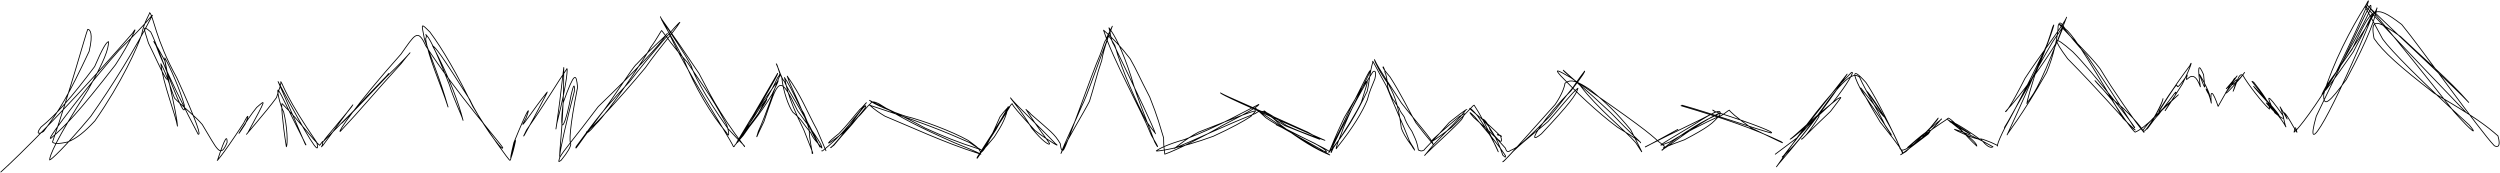
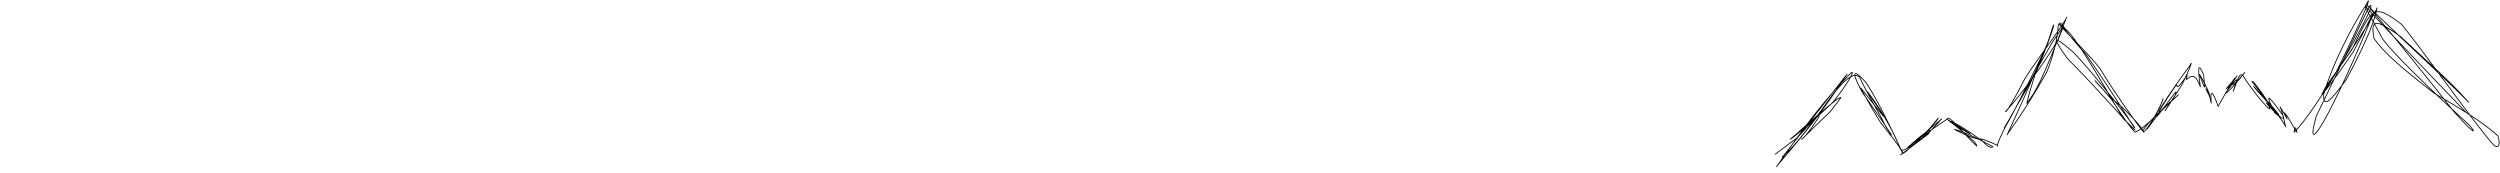
<svg xmlns="http://www.w3.org/2000/svg" viewBox="4400.695 5564 3070.866 212.318">
-   <path fill="none" stroke="#000000" fill-opacity="1" stroke-width="1" stroke-opacity="1" fill-rule="evenodd" display="undefined" stroke-linecap="round" stroke-linejoin="round" stroke-dasharray="undefined" paint-order="undefined" id="tSvg17e735a3bc8" title="Path 3" d="M 5410 5749.302 C 5410 5749.302 5410 5749.302 5411 5749.364 C 5420 5742.302 5436 5728.302 5449 5710.302 C 5460.75 5697.177 5463 5691.302 5465 5690.302 C 5465.063 5689.239 5460 5696.302 5457 5698.302 C 5450 5706.302 5441 5718.302 5431 5728.302 C 5419 5737.302 5407.875 5749.427 5436 5727.302 C 5448 5714.302 5452 5711.302 5463 5697.302 C 5467.141 5689.161 5460.563 5695.114 5444 5719.302 C 5435 5729.302 5425 5743.302 5420.938 5745.239 C 5421 5746.427 5421.375 5744.802 5425 5742.427 C 5439 5725.302 5444 5721.302 5455 5707.302 C 5458 5705.302 5466.938 5693.239 5470 5691.302 C 5471.5 5688.677 5473.375 5688.239 5480 5691.302 C 5507.813 5708.802 5528.211 5719.466 5573 5739.302 C 5600.633 5750.239 5612.063 5756.364 5602 5752.302 C 5561 5739.302 5519.156 5719.684 5487.766 5706.731 C 5472 5697.302 5471 5694.302 5468.938 5693.239 C 5555 5721.302 5575 5732.364 5592 5739.302 C 5599 5744.302 5610.141 5750.372 5604 5747.302 C 5576.141 5738.442 5559 5731.302 5537 5721.302 C 5508 5705.239 5489 5697.302 5484 5694.302 C 5477.938 5692.364 5466.813 5686.239 5469 5687.302 C 5472.149 5691.028 5496 5701.302 5513.625 5706.927 C 5533.5 5711.677 5570 5725.302 5589.625 5736.302 C 5599 5743.302 5602 5744.302 5605.5 5751.364 C 5608.938 5749.489 5613 5744.302 5629.024 5707.544 C 5635 5699.302 5641.063 5693.239 5641 5695.302 C 5639 5699.302 5611.938 5741.489 5606 5749.302 C 5605 5752.302 5603 5753.302 5604 5753.302 C 5604.313 5751.864 5608 5749.302 5622 5732.302 C 5631.914 5717.137 5636.414 5708.114 5639 5695.177 C 5630.531 5712.817 5608.188 5745.177 5601 5757.302 C 5599.938 5761.489 5603 5755.302 5624 5723.302 C 5635.625 5701.489 5643.063 5691.239 5644 5691.302 C 5645 5694.302 5650 5700.302 5672 5724.302 C 5689.641 5737.786 5705.141 5746.372 5697 5740.302 C 5676.25 5718.427 5647.563 5691.989 5641.93 5684.161 C 5642.313 5685.677 5653.938 5697.989 5668 5721.302 C 5680.438 5736.927 5690.125 5743.427 5690 5740.302 C 5687 5735.302 5675.375 5721.239 5661 5698.302 C 5659.875 5698.302 5665 5701.302 5667 5704.302 C 5691 5725.302 5696 5728.302 5703 5740.302 C 5704 5748.302 5705.063 5749.364 5707 5748.302 C 5712 5741.052 5741.5 5655.114 5752 5631.302 C 5757 5618.302 5757 5615.302 5759 5613.302 C 5760 5609.302 5764 5603.302 5767 5596.177 C 5744 5656.302 5737 5679.302 5729 5695.302 C 5722 5712.302 5708 5740.302 5703.938 5752.489 C 5712.188 5734.239 5732 5702.302 5739 5688.302 C 5744.625 5670.677 5748 5655.302 5754 5638.302 C 5755 5631.302 5759 5617.302 5761 5613.302 C 5760.938 5606.302 5761.938 5605.239 5770.063 5619.677 C 5779 5651.302 5797 5690.302 5809 5713.302 C 5819 5727.302 5820 5727.302 5820 5728.364 C 5817 5719.302 5801 5685.302 5768.875 5618.864 C 5765.375 5614.239 5765 5605.302 5762.875 5598.114 C 5770 5607.302 5779 5624.302 5790.07 5658.192 C 5797 5683.302 5813 5721.302 5819 5738.302 C 5823 5746.302 5826.063 5748.364 5815 5730.302 C 5801.281 5695.942 5768.188 5638.552 5756.25 5601.052 C 5767 5610.302 5777.047 5620.708 5789 5636.302 C 5797 5650.302 5800 5658.302 5813 5683.302 C 5817 5694.302 5820 5699.302 5830 5733.302 C 5830 5746.302 5831.063 5747.302 5831.438 5753.364 C 5844 5749.302 5884 5729.302 5902 5718.302 C 5941.602 5698.208 5946.688 5693.677 5947 5692.239 C 5936.438 5697.137 5896 5720.302 5855.938 5735.302 C 5835 5741.302 5825 5746.302 5821 5749.302 C 5820.938 5750.364 5849.813 5746.559 5891.141 5731.348 C 5913 5721.302 5928.445 5712.864 5937.305 5706.934 C 5939 5704.302 5941.563 5702.864 5943.07 5700.161 C 5940 5700.302 5926 5705.302 5873 5726.302 C 5856.485 5734.919 5844 5746.302 5842.938 5746.364 C 5870 5735.302 5901.094 5719.911 5943 5703.302 C 5951.938 5695.239 5964 5707.302 5981.125 5718.302 C 6005 5729.302 6018.992 5732.895 6028.141 5736.372 C 5921.102 5689.63 5902.914 5680.841 5899.813 5678.114 C 5909 5683.302 5939 5695.302 6007 5726.302 C 6029.063 5738.927 6032.125 5739.302 5979 5718.302 C 5965 5710.302 5961 5706.302 5956 5703.302 C 5949.938 5697.239 5953.063 5698.544 5973.625 5717.364 C 5998.938 5736.606 6017 5747.302 6034.141 5754.372 C 6028.539 5749.489 5969 5718.302 5955.688 5708.677 C 5943 5697.302 5943 5696.302 5943 5697.302 C 5949 5702.302 5989.5 5729.927 6021.125 5747.856 C 6036.211 5753.512 6030.5 5748.489 6016 5740.302 C 5966.899 5716.294 5956.875 5712.239 5980 5722.302 C 6007 5736.302 6029 5746.302 6034.063 5750.427 C 6037.266 5740.739 6044.227 5730.059 6059 5698.302 C 6077 5663.302 6084 5647.177 6084.063 5651.239 C 6083 5654.302 6055 5707.302 6048.475 5727.758 C 6041.375 5744.927 6041 5749.364 6043 5745.302 C 6063 5720.302 6074.25 5701.177 6080.188 5686.887 C 6083 5675.302 6086 5670.302 6089.563 5660.739 C 6091 5655.302 6091.063 5649.177 6087 5652.302 C 6073 5673.302 6043.11 5732.216 6038 5743.302 C 6034 5757.427 6036 5750.302 6038.649 5745.333 C 6052.375 5726.739 6068.852 5698.7 6073 5689.302 C 6084 5654.302 6086 5650.239 6052 5708.302 C 6040 5733.302 6036 5745.302 6032.938 5751.427 C 6053 5728.302 6067.141 5702.934 6080 5676.302 C 6082.625 5666.239 6083 5653.302 6087 5640.302 C 6085.93 5636.161 6088.813 5643.177 6104 5670.302 C 6113 5693.302 6124 5716.302 6132 5737.302 C 6135.063 5742.989 6138 5746.302 6138.227 5748.442 C 6139 5748.302 6137.32 5747.786 6135 5743.302 C 6127.375 5733.427 6123.25 5725.489 6122 5721.302 C 6119 5697.302 6115 5683.302 6106.406 5667.7 C 6096.266 5654.114 6089 5639.302 6089 5637.177 C 6094.125 5648.927 6114 5677.302 6122 5690.302 C 6139 5712.302 6161.422 5736.88 6161 5741.364 C 6160.625 5739.802 6157.28 5737.475 6139.875 5714.802 C 6132 5701.302 6121 5678.302 6108 5658.302 C 6101 5650.302 6097.938 5645.239 6100.063 5646.239 C 6100 5647.302 6102.063 5649.364 6102 5653.302 C 6103 5654.302 6105 5662.302 6105 5669.302 C 6107 5679.302 6111 5683.302 6111 5685.302 C 6114 5688.302 6114 5690.302 6119.563 5697.239 C 6120.375 5701.364 6123 5703.302 6126 5708.302 C 6126 5710.302 6130 5718.302 6135 5725.302 C 6138 5732.302 6141 5736.302 6142.938 5748.302 C 6146.063 5749.239 6145.938 5750.364 6150 5748.302 C 6151 5746.302 6162 5736.302 6181 5714.302 C 6202 5697.302 6206 5696.302 6201 5699.302 C 6193 5710.302 6184 5718.302 6162 5741.302 C 6150 5755.302 6149.93 5756.442 6151 5754.302 C 6159.758 5745.403 6189.399 5718.817 6196.149 5710.7 C 6200 5703.302 6203.125 5701.239 6193 5707.302 C 6150 5743.302 6146.875 5748.489 6184 5720.302 C 6206.188 5699.177 6210 5693.177 6211.438 5693.177 C 6218.5 5703.677 6227 5719.302 6241.07 5750.442 C 6238.414 5742.989 6228.688 5724.927 6215.727 5706.387 C 6209 5698.302 6205.938 5696.177 6205.938 5697.302 C 6211.016 5702.458 6225 5712.302 6243.5 5730.864 C 6245 5731.302 6245 5732.364 6245.063 5731.302 C 6244.063 5730.239 6240 5730.302 6239.875 5729.239 C 6244.141 5730.372 6244 5731.364 6243.561 5730.13 C 6250.138 5748.561 6233.633 5727.755 6231 5723.302 C 6229 5716.302 6224 5710.302 6222 5710.302 C 6222 5712.302 6225.375 5714.552 6228.938 5718.614 C 6237.063 5730.802 6242 5740.302 6246.666 5754.63 C 6249.625 5756.802 6250 5758.427 6250 5755.302 C 6238 5737.302 6228.938 5727.864 6212 5707.302 C 6205.438 5700.677 6203.875 5700.239 6211 5708.302 C 6242 5735.302 6247 5743.302 6249.774 5745.864 C 6251 5750.302 6253 5751.427 6255.992 5748.825 C 6263 5746.302 6269 5742.302 6304 5707.302 C 6314.781 5695.091 6322 5684.302 6333 5671.302 C 6342 5657.302 6347 5652.302 6347 5651.302 C 6348.063 5651.239 6346 5655.302 6330.188 5675.802 C 6301 5704.302 6270.789 5747.442 6294.086 5728.403 C 6328 5692.302 6337 5680.302 6339 5672.302 C 6332.844 5676.294 6314 5700.302 6302.125 5713.364 C 6293.188 5721.302 6275.08 5734.987 6260 5749.302 C 6249.375 5760.989 6244.86 5764.442 6247.131 5762.22 C 6246.349 5764.198 6252 5758.302 6311 5692.302 C 6319.197 5680.458 6322.625 5670.302 6323 5666.302 C 6330.563 5660.239 6339 5664.302 6353.813 5674.052 C 6374 5690.302 6387 5703.302 6403.75 5723.427 C 6422 5759.364 6419.688 5753.989 6410 5739.302 C 6397.422 5724.481 6362.391 5696.77 6342 5669.302 C 6330.25 5657.927 6323 5653.302 6320.938 5650.239 C 6330.531 5659.247 6349.453 5674.364 6379.125 5702.302 C 6405 5729.302 6416 5738.302 6416 5739.427 C 6416 5738.302 6412 5735.302 6387.438 5720.239 C 6362 5701.302 6335 5675.302 6318 5657.302 C 6311 5649.302 6310.938 5648.177 6329.649 5659.044 C 6410.482 5714.208 6429 5729.302 6437.461 5737.583 C 6443 5741.302 6444 5743.302 6445 5743.302 C 6445 5747.302 6442 5749.364 6442 5748.302 C 6454 5741.302 6483 5717.302 6513 5702.739 C 6516.125 5702.302 6512.938 5702.887 6507 5706.302 C 6484 5716.302 6453.313 5738.311 6446.438 5744.489 C 6437.813 5748.427 6451 5742.302 6469.797 5735.692 C 6498.938 5720.302 6504.758 5715.575 6513 5705.302 C 6516.125 5697.177 6509 5699.302 6481 5717.302 C 6429.133 5748.395 6437.063 5743.927 6452 5738.302 C 6463 5731.302 6494.063 5714.614 6515.5 5705.677 C 6521 5702.302 6524 5699.239 6525 5699.302 C 6525 5700.302 6532.602 5707.591 6552 5721.302 C 6584 5736.302 6595.281 5742.512 6588.375 5737.927 C 6553 5721.302 6521 5710.302 6465.617 5693.857 C 6468 5694.302 6466.938 5694.364 6466.688 5693.177 C 6501.602 5702.864 6557 5722.302 6576 5727.302 C 6582.063 5727.302 6557.016 5716.848 6508 5701.302 C 6501.813 5697.114 6505 5700.302 6508.211 5701.372 C 6482 5715.302 6465 5722.302 6421.672 5744.395 C 6416.695 5747.645 6461.656 5722.934 6461.656 5722.934" />
  <path fill="none" stroke="#000000" fill-opacity="1" stroke-width="1" stroke-opacity="1" fill-rule="evenodd" display="undefined" stroke-linecap="round" stroke-linejoin="round" stroke-dasharray="undefined" paint-order="undefined" id="tSvg9ed0f39dcc" title="Path 4" d="M 6581.356 5753.414 C 6581.356 5753.414 6581.356 5753.414 6608.038 5733.366 C 6634.958 5705.003 6635.593 5702.567 6634.958 5707.439 C 6622.034 5727.99 6615.254 5734.77 6613.559 5734.77 C 6613.559 5736.465 6616.057 5732.148 6649.153 5700.872 C 6664.407 5680.533 6664.407 5682.228 6657.627 5685.617 C 6627.119 5709.346 6605.707 5730.877 6599.643 5735.008 C 6601.695 5734.77 6627.768 5712.67 6652.397 5689.431 C 6669.889 5667.424 6679.873 5649.812 6674.682 5653.202 C 6642.797 5685.803 6622.034 5712.736 6582.813 5768.907 C 6583.66 5766.245 6628.337 5719.039 6669.598 5655.003 C 6598.451 5745.218 6589.725 5758.817 6589.831 5756.804 C 6602.013 5746.528 6613.914 5733.067 6651.481 5680.753 C 6676.033 5649.786 6681.356 5656.804 6684.746 5658.499 C 6692.889 5676.957 6710.17 5704.261 6716.525 5718.523 C 6728.814 5738.16 6732.415 5740.067 6688.136 5677.143 C 6679.661 5661.889 6671.067 5641.311 6692.585 5665.173 C 6700.212 5676.295 6715.254 5702.567 6737.871 5752.434 C 6739.195 5751.931 6735.911 5745.999 6710.13 5713.742 C 6694.156 5687.662 6689.831 5677.143 6686.229 5673.647 C 6686.441 5672.058 6684.746 5672.058 6686.441 5672.058 C 6735.699 5734.876 6708.635 5698.444 6694.492 5676.613 C 6715.254 5702.567 6733.157 5739.855 6734.64 5746.74 C 6737.394 5750.13 6740.678 5750.024 6767.956 5728.414 C 6783.567 5714.073 6786.441 5707.651 6785.448 5710.498 C 6771.284 5721.325 6746.094 5744.688 6743.829 5745.178 C 6774.682 5717.609 6774.153 5722.588 6769.227 5728.652 C 6730.509 5758.499 6730.509 5756.804 6741.939 5750.104 C 6768.654 5725.4 6781.356 5711.041 6781.462 5709.028 C 6764.407 5729.685 6764.407 5731.38 6762.315 5731.618 C 6783.17 5715.464 6789.831 5712.736 6793.962 5709.028 C 6801.907 5712.63 6815.254 5731.38 6828.92 5743.456 C 6828.297 5739.524 6824.907 5736.094 6792.982 5710.803 C 6827.119 5731.38 6832.415 5736.677 6795.75 5713.425 C 6794.598 5710.723 6810.898 5719.277 6832.521 5734.982 C 6825.424 5734.77 6803.39 5724.6 6801.483 5722.8 C 6813.559 5726.295 6831.109 5734.242 6848.769 5744.304 C 6845.379 5746.449 6840.678 5743.245 6833.475 5734.558 C 6837.288 5734.77 6857.627 5743.245 6854.131 5743.35 C 6854.118 5740.557 6859.19 5725.276 6889.831 5673.753 C 6905.085 5644.939 6915.254 5621.211 6922.034 5597.482 C 6927.119 5585.406 6918.498 5613.769 6900 5656.804 C 6889.831 5689.007 6889.831 5694.092 6890.824 5690.133 C 6901.536 5676.507 6909.229 5662.908 6939.195 5585.088 C 6937.288 5592.397 6905.177 5633.618 6888.136 5660.194 C 6871.504 5692.927 6864.407 5702.567 6864.089 5701.084 C 6881.038 5683.724 6913.773 5638.66 6928.814 5612.736 C 6937.288 5590.702 6939.195 5590.596 6921.663 5615.98 C 6893.777 5663.888 6871.186 5707.651 6863.281 5719.834 C 6859.203 5729.924 6880.773 5690.331 6913.03 5623.834 C 6917.068 5612.379 6900.318 5656.38 6866.102 5729.685 C 6866.102 5727.99 6883.382 5708.035 6914.576 5653.042 C 6922.825 5633.732 6928.814 5607.651 6928.814 5595.787 C 6930.403 5590.596 6931.859 5590.583 6937.288 5599.177 C 6944.068 5604.261 6956.455 5619.34 7008.475 5709.346 C 7025.53 5726.401 7025.424 5724.6 7021.076 5722.028 C 7003.39 5704.261 6980.005 5676.057 6940.428 5636.084 C 6921.928 5611.041 6921.928 5605.745 6946.769 5627.606 C 6970.736 5651.534 7017.585 5712.18 7022.881 5720.575 C 7023.729 5724.812 7010.17 5699.177 6963.546 5631.393 C 6936.509 5601.656 6934.11 5593.986 6930.191 5593.986 C 6941.631 5607.122 6968.154 5632.188 6980.403 5648.488 C 6996.61 5675.448 7023.729 5714.431 7034.256 5726.693 C 7032.203 5721.211 7015.254 5700.872 6993.22 5683.923 C 6962.606 5651.613 6972.881 5660.194 6994.73 5686.584 C 7012.632 5714.815 7023.729 5728.096 7023.623 5726.189 C 7035.05 5721.873 7055.826 5699.071 7076.51 5680.414 C 7038.983 5712.736 7027.119 5729.685 7035.395 5724.614 C 7043.604 5715.993 7057.627 5689.007 7057.627 5685.194 C 7056.25 5693.986 7039.248 5722.575 7037.076 5722.906 C 7038.983 5722.906 7042.903 5714.537 7052.542 5704.261 C 7074.576 5675.448 7074.576 5673.647 7072.881 5680.533 C 7052.119 5711.677 7057.733 5704.857 7081.368 5667.217 C 7093.869 5641.674 7093.326 5637.736 7090.532 5644.741 C 7071.186 5670.363 7052.542 5699.177 7052.542 5701.084 C 7091.876 5637.393 7061.017 5694.092 7087.373 5656.147 C 7083.051 5673.753 7093.22 5641.338 7103.509 5670.602 C 7099.881 5645.39 7100.993 5640.715 7107.482 5655.771 C 7108.475 5670.363 7112.103 5681.248 7102.331 5655.533 C 7101.483 5652.99 7114.107 5674.887 7115.254 5682.466 C 7104.727 5664.921 7113.559 5673.753 7116.949 5690.702 C 7115.016 5671.82 7119.233 5676.726 7125.318 5694.622 C 7146.888 5655.705 7149.51 5654.513 7141.631 5667.185 C 7132.203 5675.448 7132.203 5677.143 7148.623 5657.228 C 7133.686 5677.355 7149.153 5665.278 7157.839 5652.99 C 7153.906 5659.293 7132.045 5683.896 7134.891 5677.381 C 7152.542 5655.109 7149.576 5659.068 7143.75 5676.084 C 7147.458 5668.668 7150.742 5651.507 7155.932 5656.804 C 7160.577 5665.416 7179.661 5690.702 7188.348 5698.011 C 7188.493 5692.675 7186.547 5687.206 7169.205 5665.173 C 7164.089 5661.783 7164.771 5660.771 7198.305 5704.261 C 7203.708 5707.969 7169.492 5672.058 7168.896 5669.992 C 7198.305 5700.872 7207.203 5713.16 7194.915 5702.567 C 7184.117 5680.839 7183.291 5675.241 7205.085 5705.956 C 7209.984 5718.218 7186.375 5693.682 7184.507 5690.345 C 7188.136 5692.397 7203.641 5709.982 7208.594 5719.873 C 7206.78 5716.126 7205.085 5702.567 7201.417 5695.271 C 7209.064 5707.042 7213.665 5718.139 7206.78 5702.567 C 7211.864 5707.651 7216.486 5718.403 7222.14 5726.507 C 7219.492 5713.266 7218.644 5727.99 7218.644 5726.295 C 7223.729 5722.906 7245.763 5694.092 7269.882 5653.503 C 7308.475 5575.448 7315.254 5553.414 7306.78 5570.363 C 7288.771 5598.237 7265.822 5642.589 7255.072 5679.553 C 7254.118 5697.535 7262.712 5689.007 7282.611 5661.93 C 7311.123 5609.134 7319.121 5583.658 7320.339 5573.753 C 7323.729 5570.363 7301.632 5609.494 7258.14 5669.612 C 7235.487 5711.253 7291.525 5621.211 7312.98 5574.357 C 7313.559 5563.054 7313.03 5568.271 7245.858 5706.814 C 7228.814 5766.973 7267.625 5698.74 7315.254 5582.228 C 7315.373 5578.599 7308.475 5595.787 7291.468 5627.525 C 7238.478 5704.402 7251.589 5678.202 7289.831 5624.6 C 7314.513 5573.753 7315.148 5566.867 7350.848 5594.092 C 7372.418 5620.032 7446.61 5724.336 7464.619 5743.033 C 7469.041 5745.456 7472.736 5743.827 7469.061 5730.94 C 7454.873 5718.456 7440.678 5707.651 7390.885 5678.633 C 7347.828 5645.297 7328.052 5627.686 7316.843 5611.253 C 7311.745 5585.141 7320.789 5588.531 7349.391 5608.883 C 7372.881 5631.38 7410.214 5663.107 7433.157 5689.815 C 7416.368 5671.79 7362.712 5622.906 7308.923 5571.01 C 7301.457 5561.531 7337.977 5603.586 7414.857 5701.014 C 7438.92 5727.959 7444.227 5729.924 7433.832 5717.596 C 7376.271 5665.278 7336.97 5625.58 7327.41 5611.928 C 7305.085 5570.151 7305.085 5572.058 7306.78 5572.058 C 7333.898 5602.567 7430.024 5702.221 7430.024 5702.221" />
-   <path fill="none" stroke="#000000" fill-opacity="1" stroke-width="1" stroke-opacity="1" stroke-linecap="round" stroke-linejoin="round" id="tSvgc19653314b" title="Path 5" d="M 5415.254 5749.153 C 5415.254 5749.153 5415.254 5749.153 5404.237 5723.517 C 5391.525 5700 5384.746 5681.356 5367.691 5657.521 C 5372.669 5672.775 5383.051 5689.831 5394.611 5722.537 C 5394.915 5737.288 5398.305 5747.458 5398.305 5752.542 C 5400 5752.542 5400 5754.343 5388.136 5723.729 C 5366.102 5679.661 5366.221 5665.479 5364.301 5659.216 C 5374.576 5674.576 5381.356 5693.22 5388.136 5703.39 C 5399.894 5733.898 5410.381 5747.669 5407.627 5744.28 C 5392.307 5709.057 5368.008 5674.894 5364.407 5664.407 C 5359.958 5659.322 5357.627 5649.153 5354.237 5642.373 C 5356.038 5643.962 5357.627 5654.237 5361.017 5659.322 C 5362.712 5676.271 5369.492 5694.915 5374.576 5701.801 C 5386.441 5711.864 5386.441 5715.254 5396.61 5727.119 C 5400 5735.593 5405.085 5738.983 5410.275 5745.869 C 5410.169 5742.373 5406.78 5735.593 5380.23 5699.841 C 5357.627 5652.436 5356.992 5661.547 5338.983 5713.559 C 5328.814 5733.898 5328.694 5737.646 5332.203 5725.424 C 5342.373 5703.39 5353.734 5667.373 5358.686 5656.568 C 5359.322 5650.609 5359.322 5655.932 5355.932 5659.322 C 5347.458 5677.966 5338.983 5689.831 5332.203 5703.39 C 5325.424 5713.559 5315.89 5723.729 5306.78 5738.983 C 5305.085 5738.983 5306.78 5739.195 5355.932 5654.025 C 5355.932 5657.627 5335.593 5689.831 5311.758 5732.415 C 5311.864 5730.508 5335.593 5703.39 5349.153 5679.661 C 5361.017 5654.237 5362.924 5654.131 5323.411 5709.428 C 5301.695 5745.763 5301.483 5744.174 5313.559 5730.508 C 5338.983 5694.915 5352.662 5670.948 5333.898 5696.61 C 5320.339 5718.644 5308.475 5732.203 5305.085 5740.678 C 5303.39 5740.678 5303.496 5744.068 5301.695 5744.28 C 5295.233 5729.979 5241.406 5648.769 5218.644 5596.61 C 5210.169 5582.839 5213.559 5589.831 5218.644 5594.915 C 5225.424 5606.78 5239.725 5625.967 5249.894 5645.273 C 5252.542 5654.237 5264.632 5679.277 5294.915 5722.034 C 5312.182 5741.102 5315.254 5742.373 5315.36 5744.174 C 5281.356 5700 5270.339 5674.364 5259.322 5654.237 C 5222.034 5598.305 5211.864 5586.441 5211.864 5584.534 C 5216.949 5596.61 5223.729 5605.085 5240.042 5635.805 C 5254.237 5671.186 5274.576 5705.085 5293.22 5727.119 C 5296.716 5734.004 5296.61 5727.119 5293.22 5716.949 C 5272.881 5678.999 5259.322 5662.712 5245.021 5640.572 C 5223.729 5616.949 5222.034 5611.864 5213.559 5601.695 C 5213.559 5599.788 5207.905 5611.666 5200 5622.034 C 5194.915 5632.203 5148.305 5701.907 5132.203 5716.949 C 5124.47 5726.483 5120.233 5728.814 5120.975 5726.271 C 5126.536 5722.736 5159.322 5688.136 5193.22 5647.458 C 5213.559 5618.644 5227.119 5605.085 5235.805 5591.419 C 5234.243 5591.406 5201.695 5628.814 5173.941 5664.407 C 5133.898 5706.78 5123.623 5724.047 5108.475 5744.068 C 5106.78 5749.258 5106.78 5747.458 5135.593 5708.475 C 5152.158 5687.95 5177.966 5645.763 5183.051 5642.373 C 5203.39 5620.339 5218.644 5608.475 5220.458 5604.846 C 5210.169 5620.339 5184.746 5647.458 5135.593 5694.915 C 5105.085 5735.593 5093.75 5747.564 5088.136 5757.627 C 5086.441 5764.513 5086.441 5762.712 5089.831 5761.017 C 5098.305 5750.847 5101.801 5744.068 5101.801 5740.784 C 5100 5738.983 5100 5722.034 5110.169 5671.186 C 5108.475 5654.237 5106.66 5650.609 5092.558 5689.95 C 5086.441 5739.195 5096.61 5713.559 5102.119 5681.078 C 5105.085 5667.797 5106.886 5665.784 5106.144 5676.483 C 5096.61 5711.864 5088.771 5747.246 5088.136 5756.144 C 5088.136 5744.068 5093.22 5711.864 5093.22 5646.928 C 5086.017 5711.838 5081.237 5735.951 5084.746 5715.254 C 5098.305 5662.712 5098.305 5643.962 5096.61 5649.153 C 5084.746 5666.102 5074.576 5684.746 5047.458 5723.729 C 5030.508 5757.627 5079.767 5665.89 5072.458 5677.542 C 5056.74 5696.875 5033.66 5732.561 5046.822 5709.11 C 5052.86 5693.538 5050.212 5694.068 5031.886 5739.195 C 5023.729 5772.881 5030.508 5754.237 5033.898 5737.288 C 5033.898 5728.814 5028.814 5761.017 5027.119 5761.017 C 5027.119 5762.712 4998.411 5723.411 4981.475 5694.703 C 4962.712 5655.932 4944.068 5623.729 4928.814 5603.39 C 4916.737 5591.314 4918.644 5593.22 4922.034 5611.864 C 4930.694 5636.586 4940.678 5659.322 4951.059 5695.445 C 4942.373 5667.797 4926.695 5634.428 4923.517 5611.547 C 4925.424 5608.475 4923.729 5605.085 4923.729 5606.78 C 4927.119 5608.475 4934.534 5622.034 4952.542 5667.797 C 4958.898 5688.149 4967.797 5705.085 4969.492 5711.864 C 4964.407 5691.525 4952.662 5658.66 4931.992 5620.127 C 4935.593 5622.034 4942.373 5630.508 4977.86 5686.56 C 4988.242 5709.534 5018.75 5752.648 5018.22 5745.233 C 5015.731 5740.612 4959.746 5676.165 4923.729 5620.339 C 4913.678 5598.067 4910.169 5606.78 4893.22 5630.508 C 4837.288 5693.22 4815.016 5727.238 4818.644 5725.424 C 4845.763 5696.61 4859.645 5679.045 4893.22 5642.373 C 4911.984 5618.406 4907.702 5627.7 4875.543 5658.197 C 4816.949 5720.339 4809.693 5725.781 4832.203 5703.39 C 4862.182 5669.915 4877.966 5655.932 4877.966 5654.237 C 4877.966 5655.932 4849.153 5686.441 4797.948 5737.685 C 4798.729 5735.064 4833.898 5694.915 4834.11 5692.797 C 4817.413 5714.129 4789.725 5754.449 4796.61 5742.373 C 4798.305 5733.686 4796.61 5738.983 4793.326 5742.479 C 4784.746 5735.593 4771.001 5715.373 4747.458 5691.525 C 4745.644 5687.897 4747.458 5713.559 4752.436 5744.28 C 4754.356 5741.115 4753.602 5719.597 4749.153 5701.695 C 4744.068 5691.525 4740.638 5674.338 4742.373 5674.576 C 4747.458 5681.356 4750.847 5691.525 4776.51 5741.843 C 4776.271 5744.306 4772.458 5732.203 4742.267 5664.195 C 4778.628 5732.376 4795.021 5759.64 4789.831 5738.983 C 4752.542 5684.746 4749.153 5669.492 4745.657 5664.301 C 4745.869 5669.492 4744.068 5671.186 4740.347 5683.845 C 4728.814 5700 4694.756 5738.917 4705.085 5727.119 C 4729.025 5682.733 4727.119 5686.441 4715.916 5696.054 C 4703.694 5710.858 4682.839 5746.081 4701.933 5716.327 C 4706.25 5706.766 4706.886 5701.271 4700 5715.254 C 4671.186 5759.322 4665.678 5763.03 4667.797 5761.017 C 4677.582 5731.343 4679.767 5730.403 4679.661 5738.983 C 4671.186 5759.64 4667.797 5747.458 4649.153 5716.949 C 4640.678 5706.78 4628.814 5698.305 4615.254 5684.746 C 4611.864 5677.966 4606.78 5657.627 4598.305 5642.267 C 4600.41 5664.817 4616.949 5706.78 4618.644 5718.962 C 4618.075 5702.132 4601.88 5642.055 4603.178 5635.169 C 4609.203 5645.365 4622.034 5674.576 4627.119 5693.22 C 4630.508 5724.153 4595.723 5622.55 4585.818 5603.244 C 4574.219 5592.982 4577.966 5600 4583.051 5616.949 C 4598.305 5647.458 4613.771 5687.182 4603.39 5638.983 C 4589.831 5613.559 4586.441 5610.169 4592.333 5619.902 C 4601.377 5645.021 4632.309 5707.203 4644.068 5728.814 C 4647.564 5730.614 4644.068 5716.949 4617.836 5659.547 C 4591.525 5611.864 4589.195 5583.475 4584.507 5579.542 C 4584.746 5581.356 4577.966 5589.831 4574.576 5606.78 C 4569.492 5622.034 4550.238 5665.294 4517.267 5712.447 C 4504.661 5726.165 4494.915 5733.898 4484.004 5738.347 C 4471.809 5741.194 4466.976 5740.453 4465.148 5738.559 C 4486.141 5677.852 4505.775 5606.295 4508.475 5600 C 4511.017 5599.894 4515.612 5604.661 4510.169 5627.119 C 4484.11 5682.415 4474.232 5698.623 4454.237 5725.424 C 4449.153 5728.814 4443.973 5729.404 4450.98 5720.193 C 4469.492 5705.085 4488.018 5684.457 4516.949 5645.763 C 4527.119 5622.034 4531.462 5615.784 4534.004 5615.148 C 4534.142 5624.371 4528.814 5638.983 4508.514 5674.868 C 4469.099 5735.767 4461.547 5755.8 4461.653 5760.487 C 4463.281 5760.646 4479.833 5745.524 4512.09 5707.031 C 4537.95 5670.339 4566.102 5625.424 4587.91 5582.733 C 4586.441 5583.051 4585.421 5587.699 4547.047 5625.596 C 4520.18 5654.926 4454.025 5739.407 4463.347 5733.806 C 4481.568 5718.008 4496.756 5702.489 4542.505 5643.631 C 4559.19 5618.273 4572.987 5589.513 4563.506 5604.793 C 4458.898 5724.682 4401.695 5775.318 4401.695 5775.318" />
  <defs />
</svg>